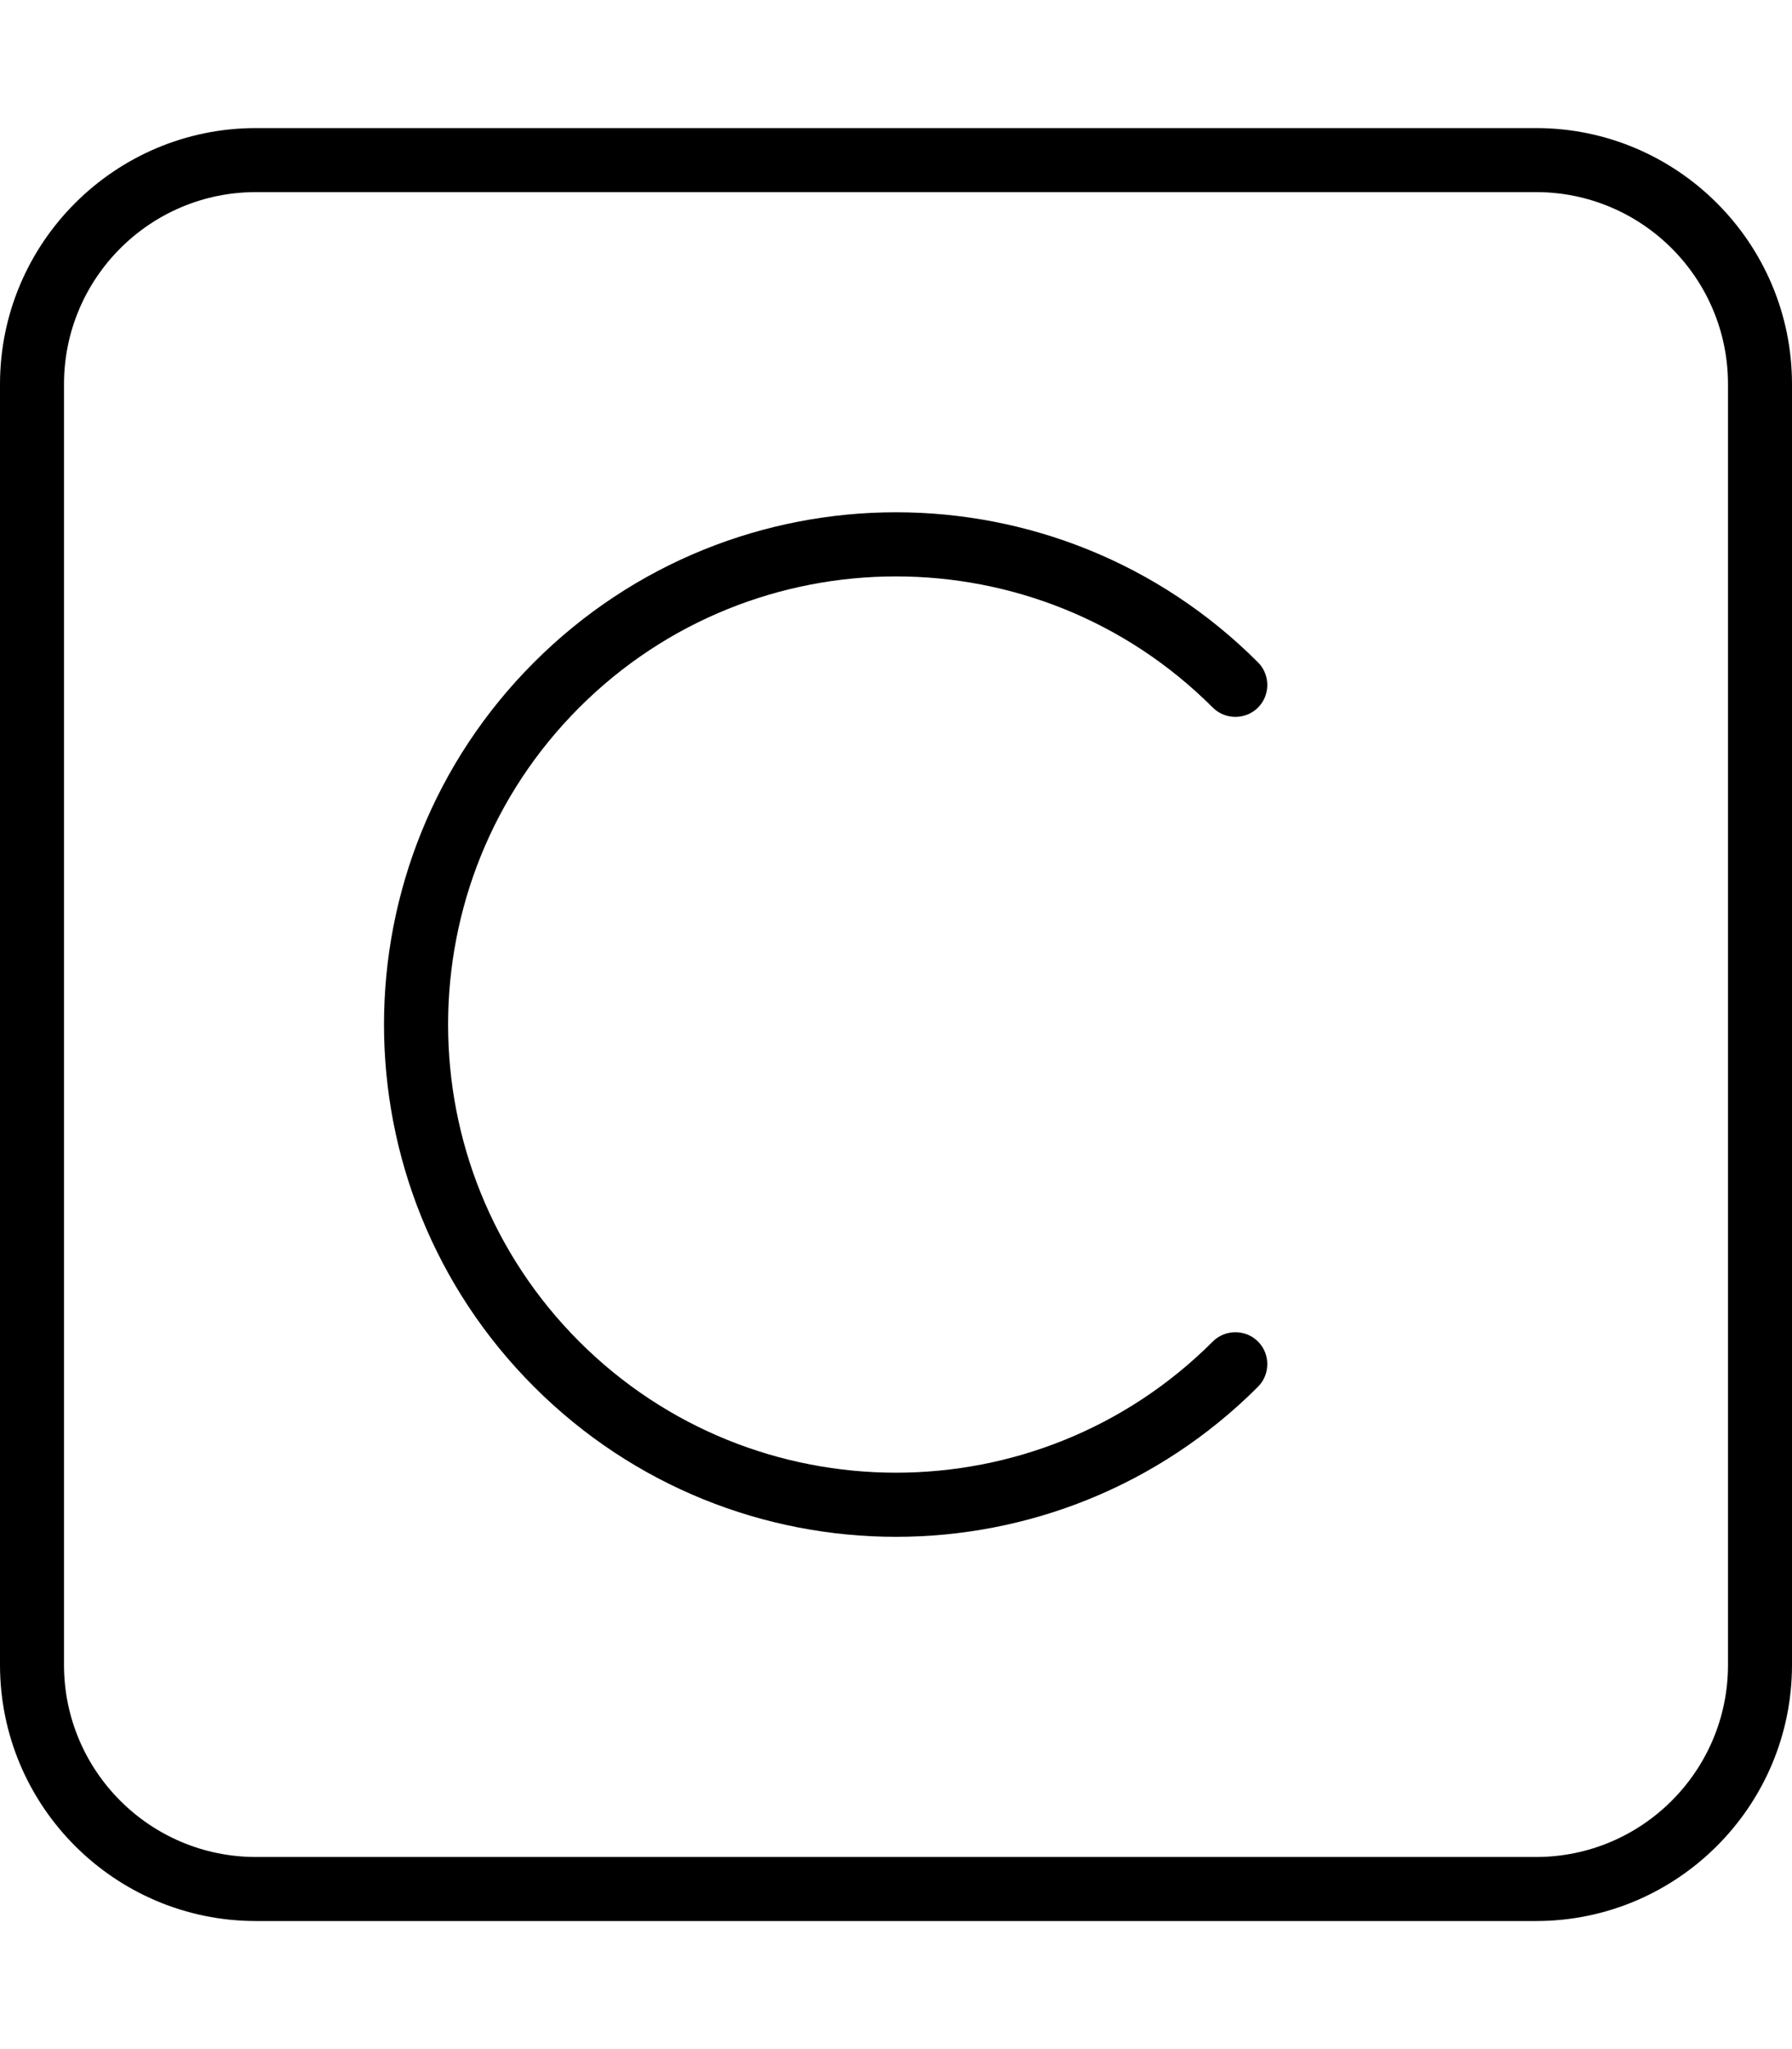
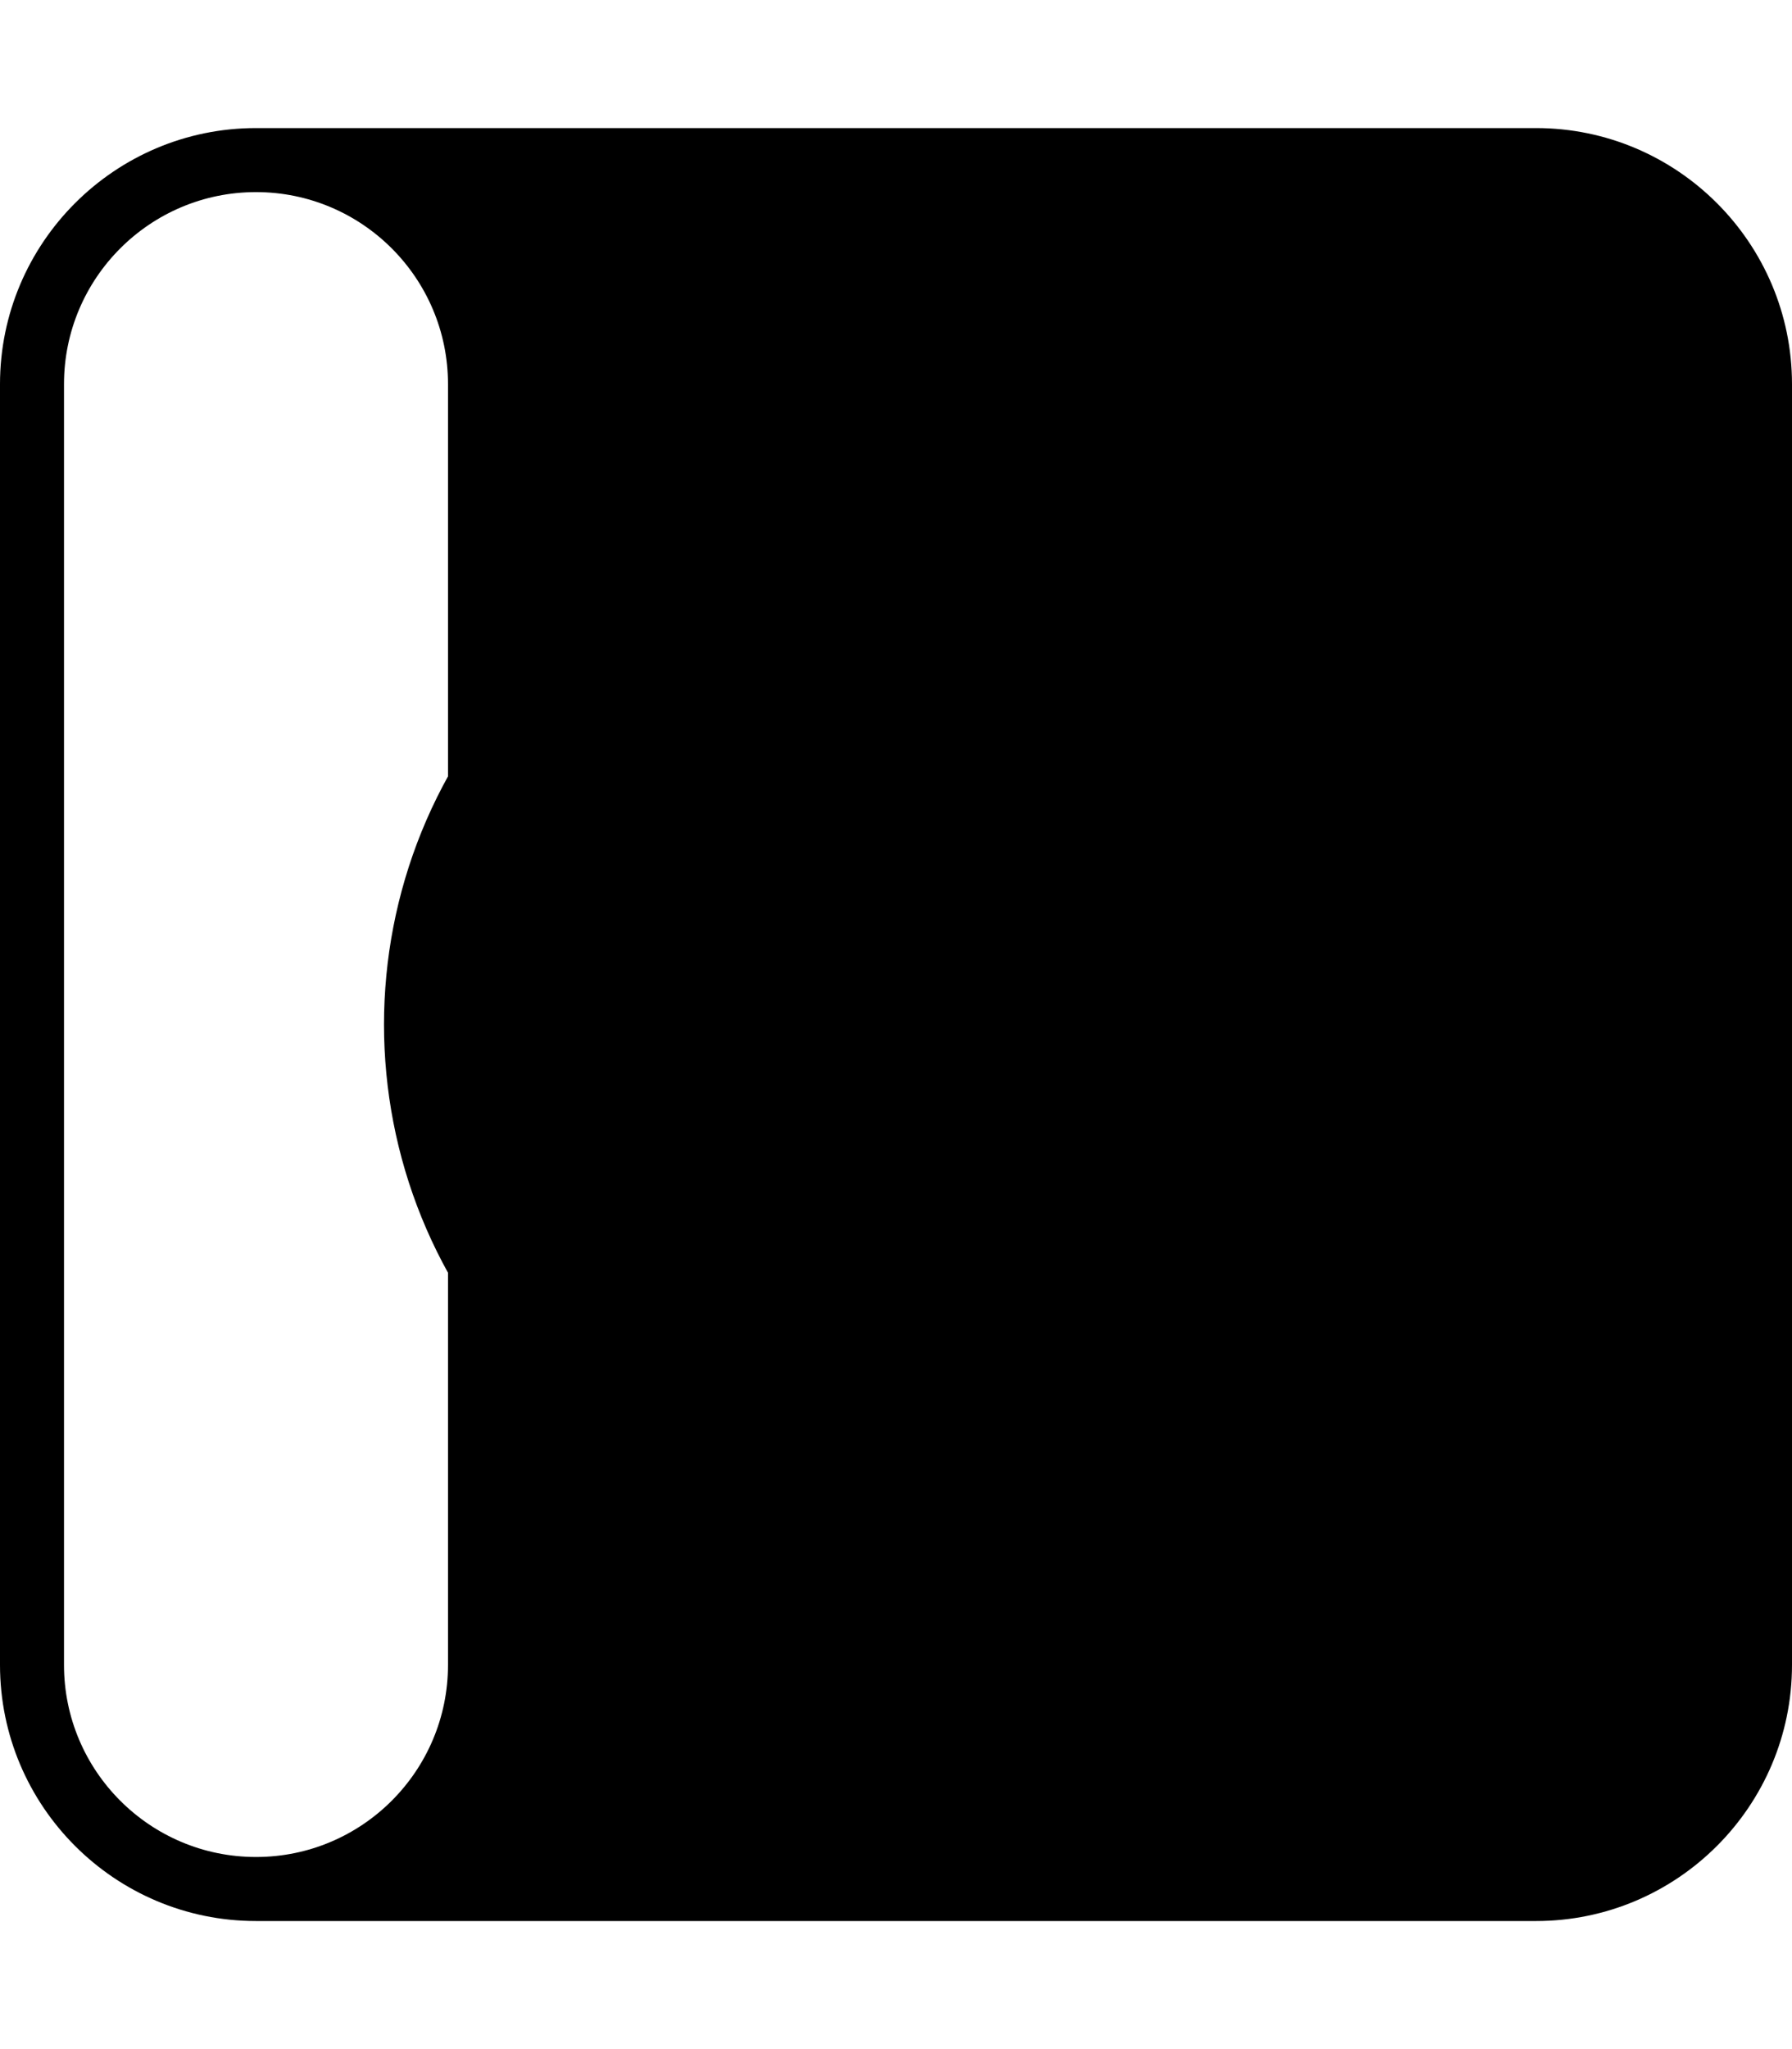
<svg xmlns="http://www.w3.org/2000/svg" viewBox="0 0 448 512">
-   <path d="M64 48C37.5 48 16 69.5 16 96V416c0 26.5 21.5 48 48 48H384c26.5 0 48-21.5 48-48V96c0-26.5-21.5-48-48-48H64zM0 96C0 60.7 28.7 32 64 32H384c35.3 0 64 28.7 64 64V416c0 35.3-28.7 64-64 64H64c-35.3 0-64-28.7-64-64V96zm144.8 80.8c-43.7 43.7-43.7 114.7 0 158.4s114.7 43.7 158.4 0c3.1-3.1 8.2-3.1 11.3 0s3.1 8.2 0 11.3c-50 50-131 50-181 0s-50-131 0-181s131-50 181 0c3.1 3.1 3.1 8.2 0 11.3s-8.2 3.1-11.3 0c-43.7-43.7-114.7-43.7-158.4 0z" />
+   <path d="M64 48C37.5 48 16 69.5 16 96V416c0 26.5 21.5 48 48 48c26.5 0 48-21.5 48-48V96c0-26.5-21.5-48-48-48H64zM0 96C0 60.7 28.7 32 64 32H384c35.3 0 64 28.7 64 64V416c0 35.3-28.7 64-64 64H64c-35.3 0-64-28.7-64-64V96zm144.8 80.8c-43.7 43.7-43.7 114.7 0 158.4s114.7 43.7 158.4 0c3.1-3.1 8.2-3.1 11.3 0s3.1 8.2 0 11.3c-50 50-131 50-181 0s-50-131 0-181s131-50 181 0c3.1 3.1 3.1 8.2 0 11.3s-8.2 3.1-11.3 0c-43.7-43.7-114.7-43.7-158.4 0z" />
</svg>